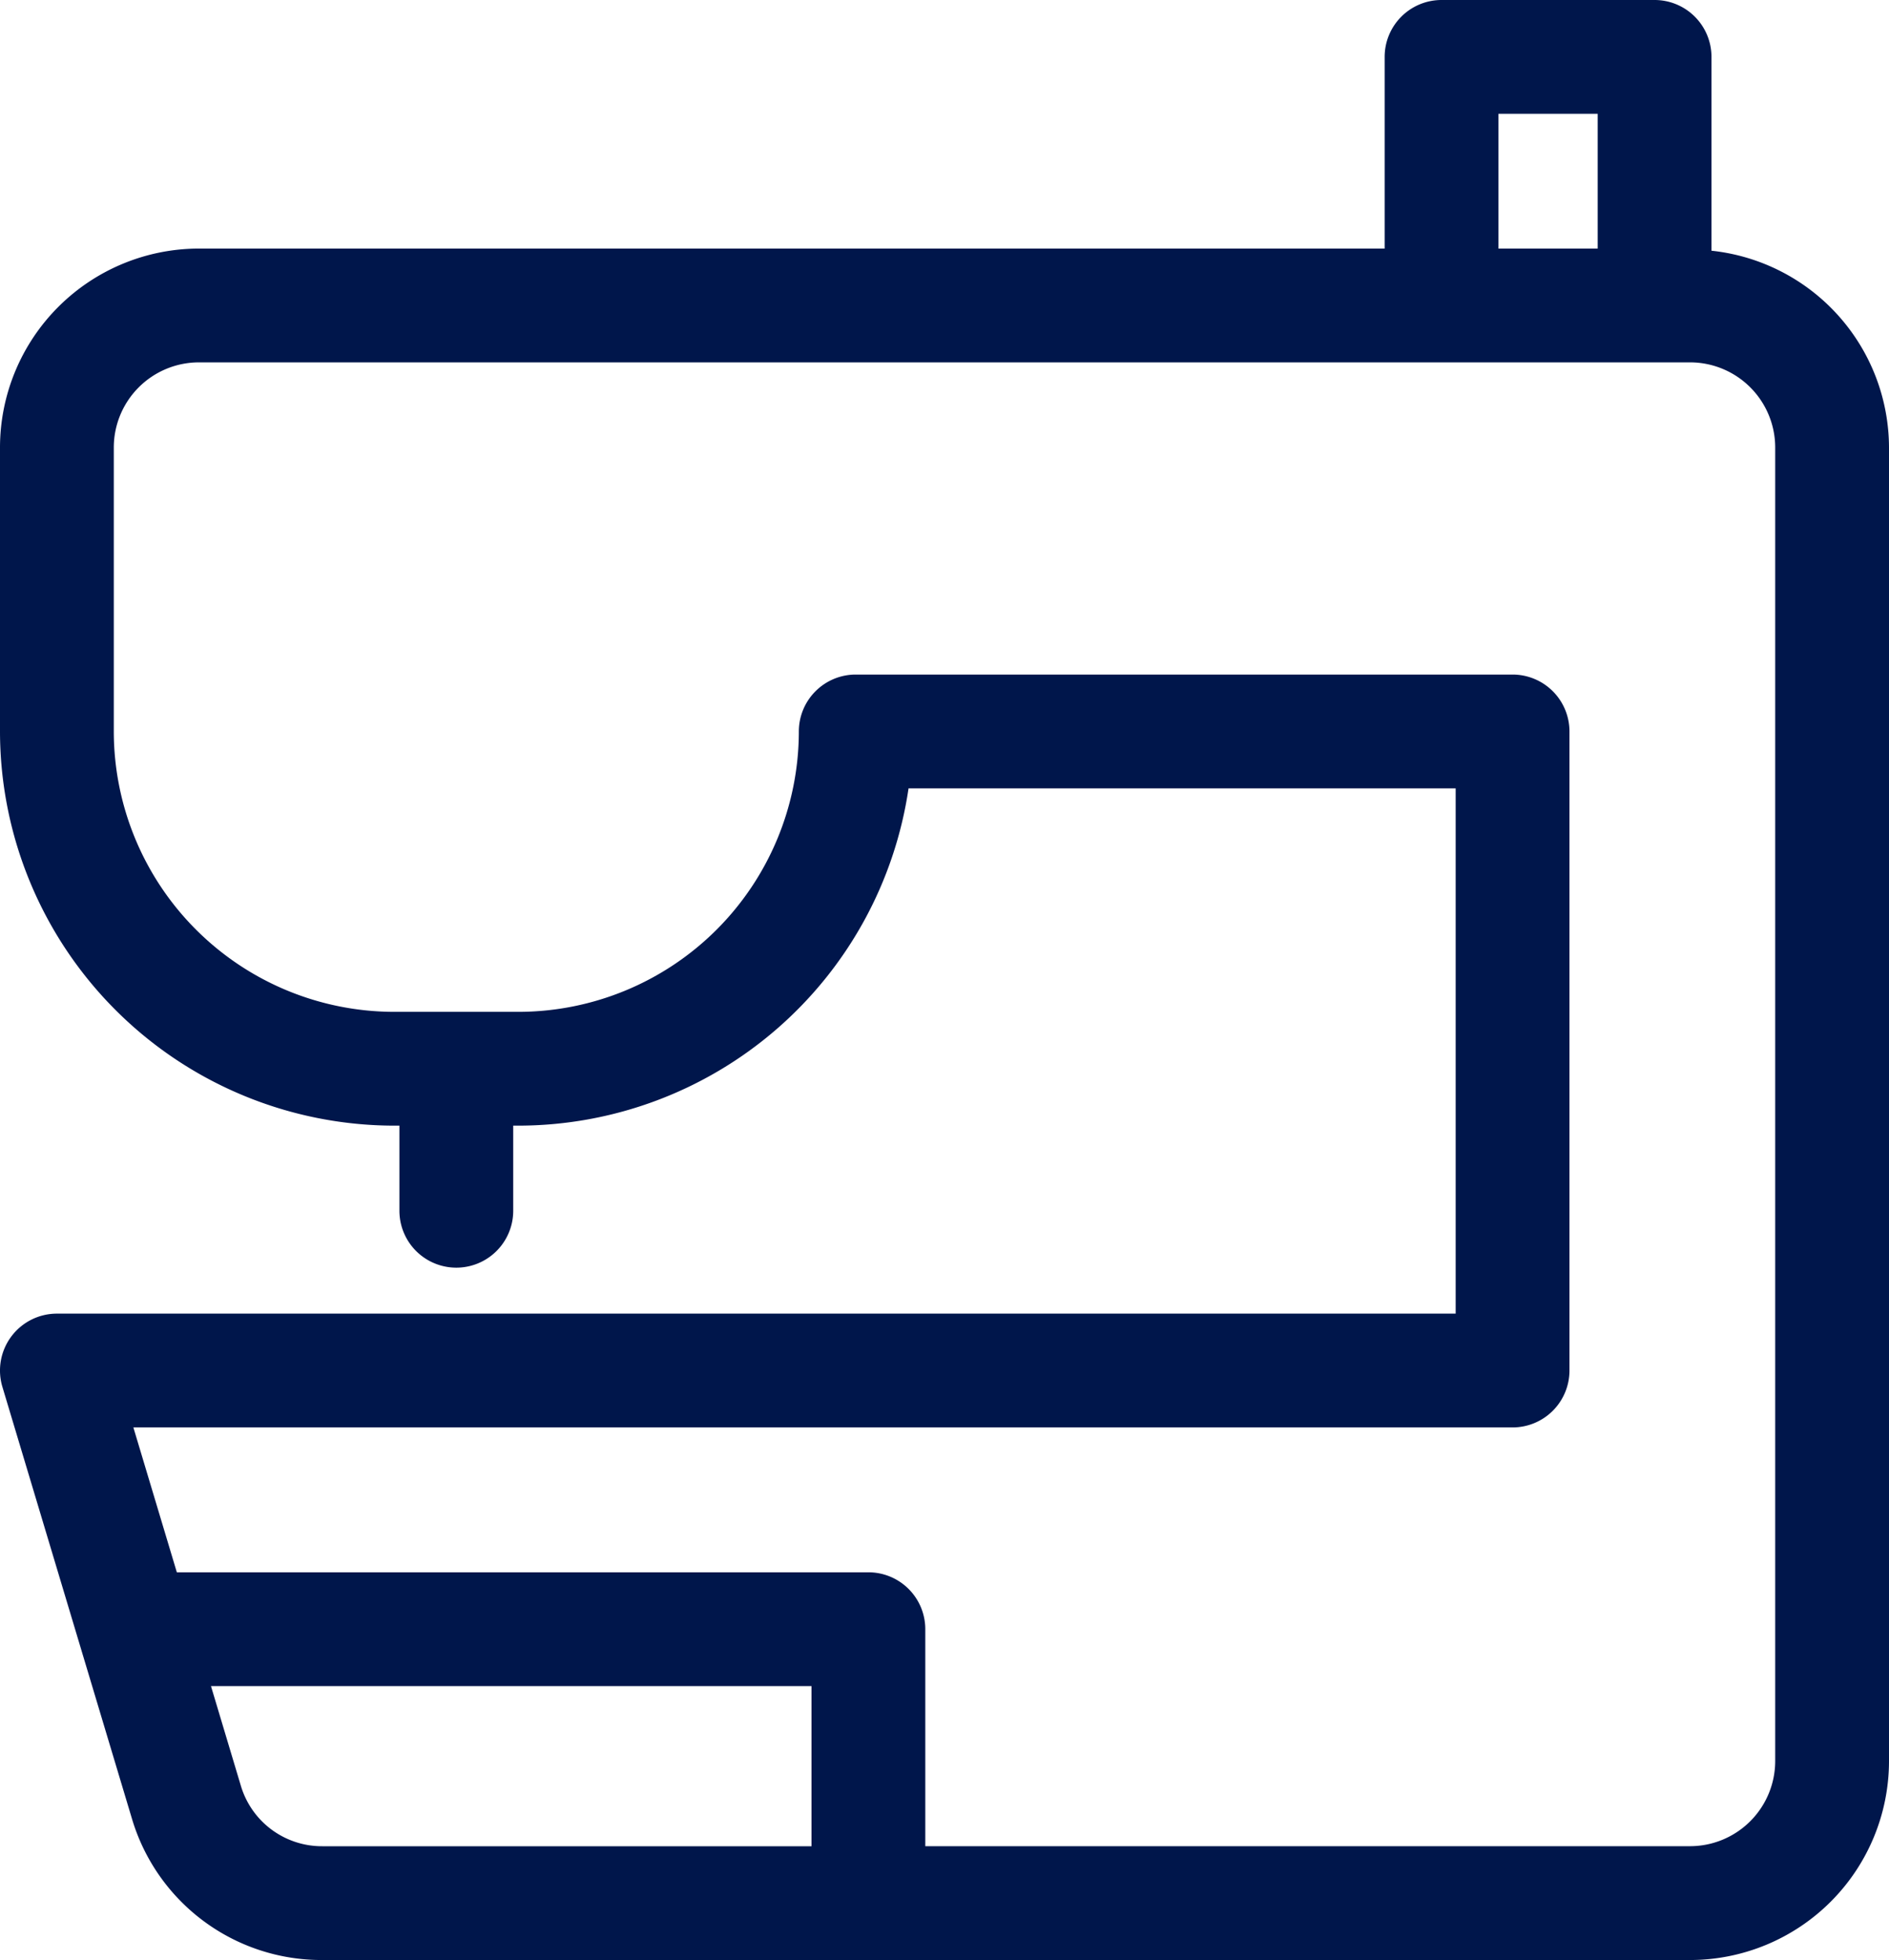
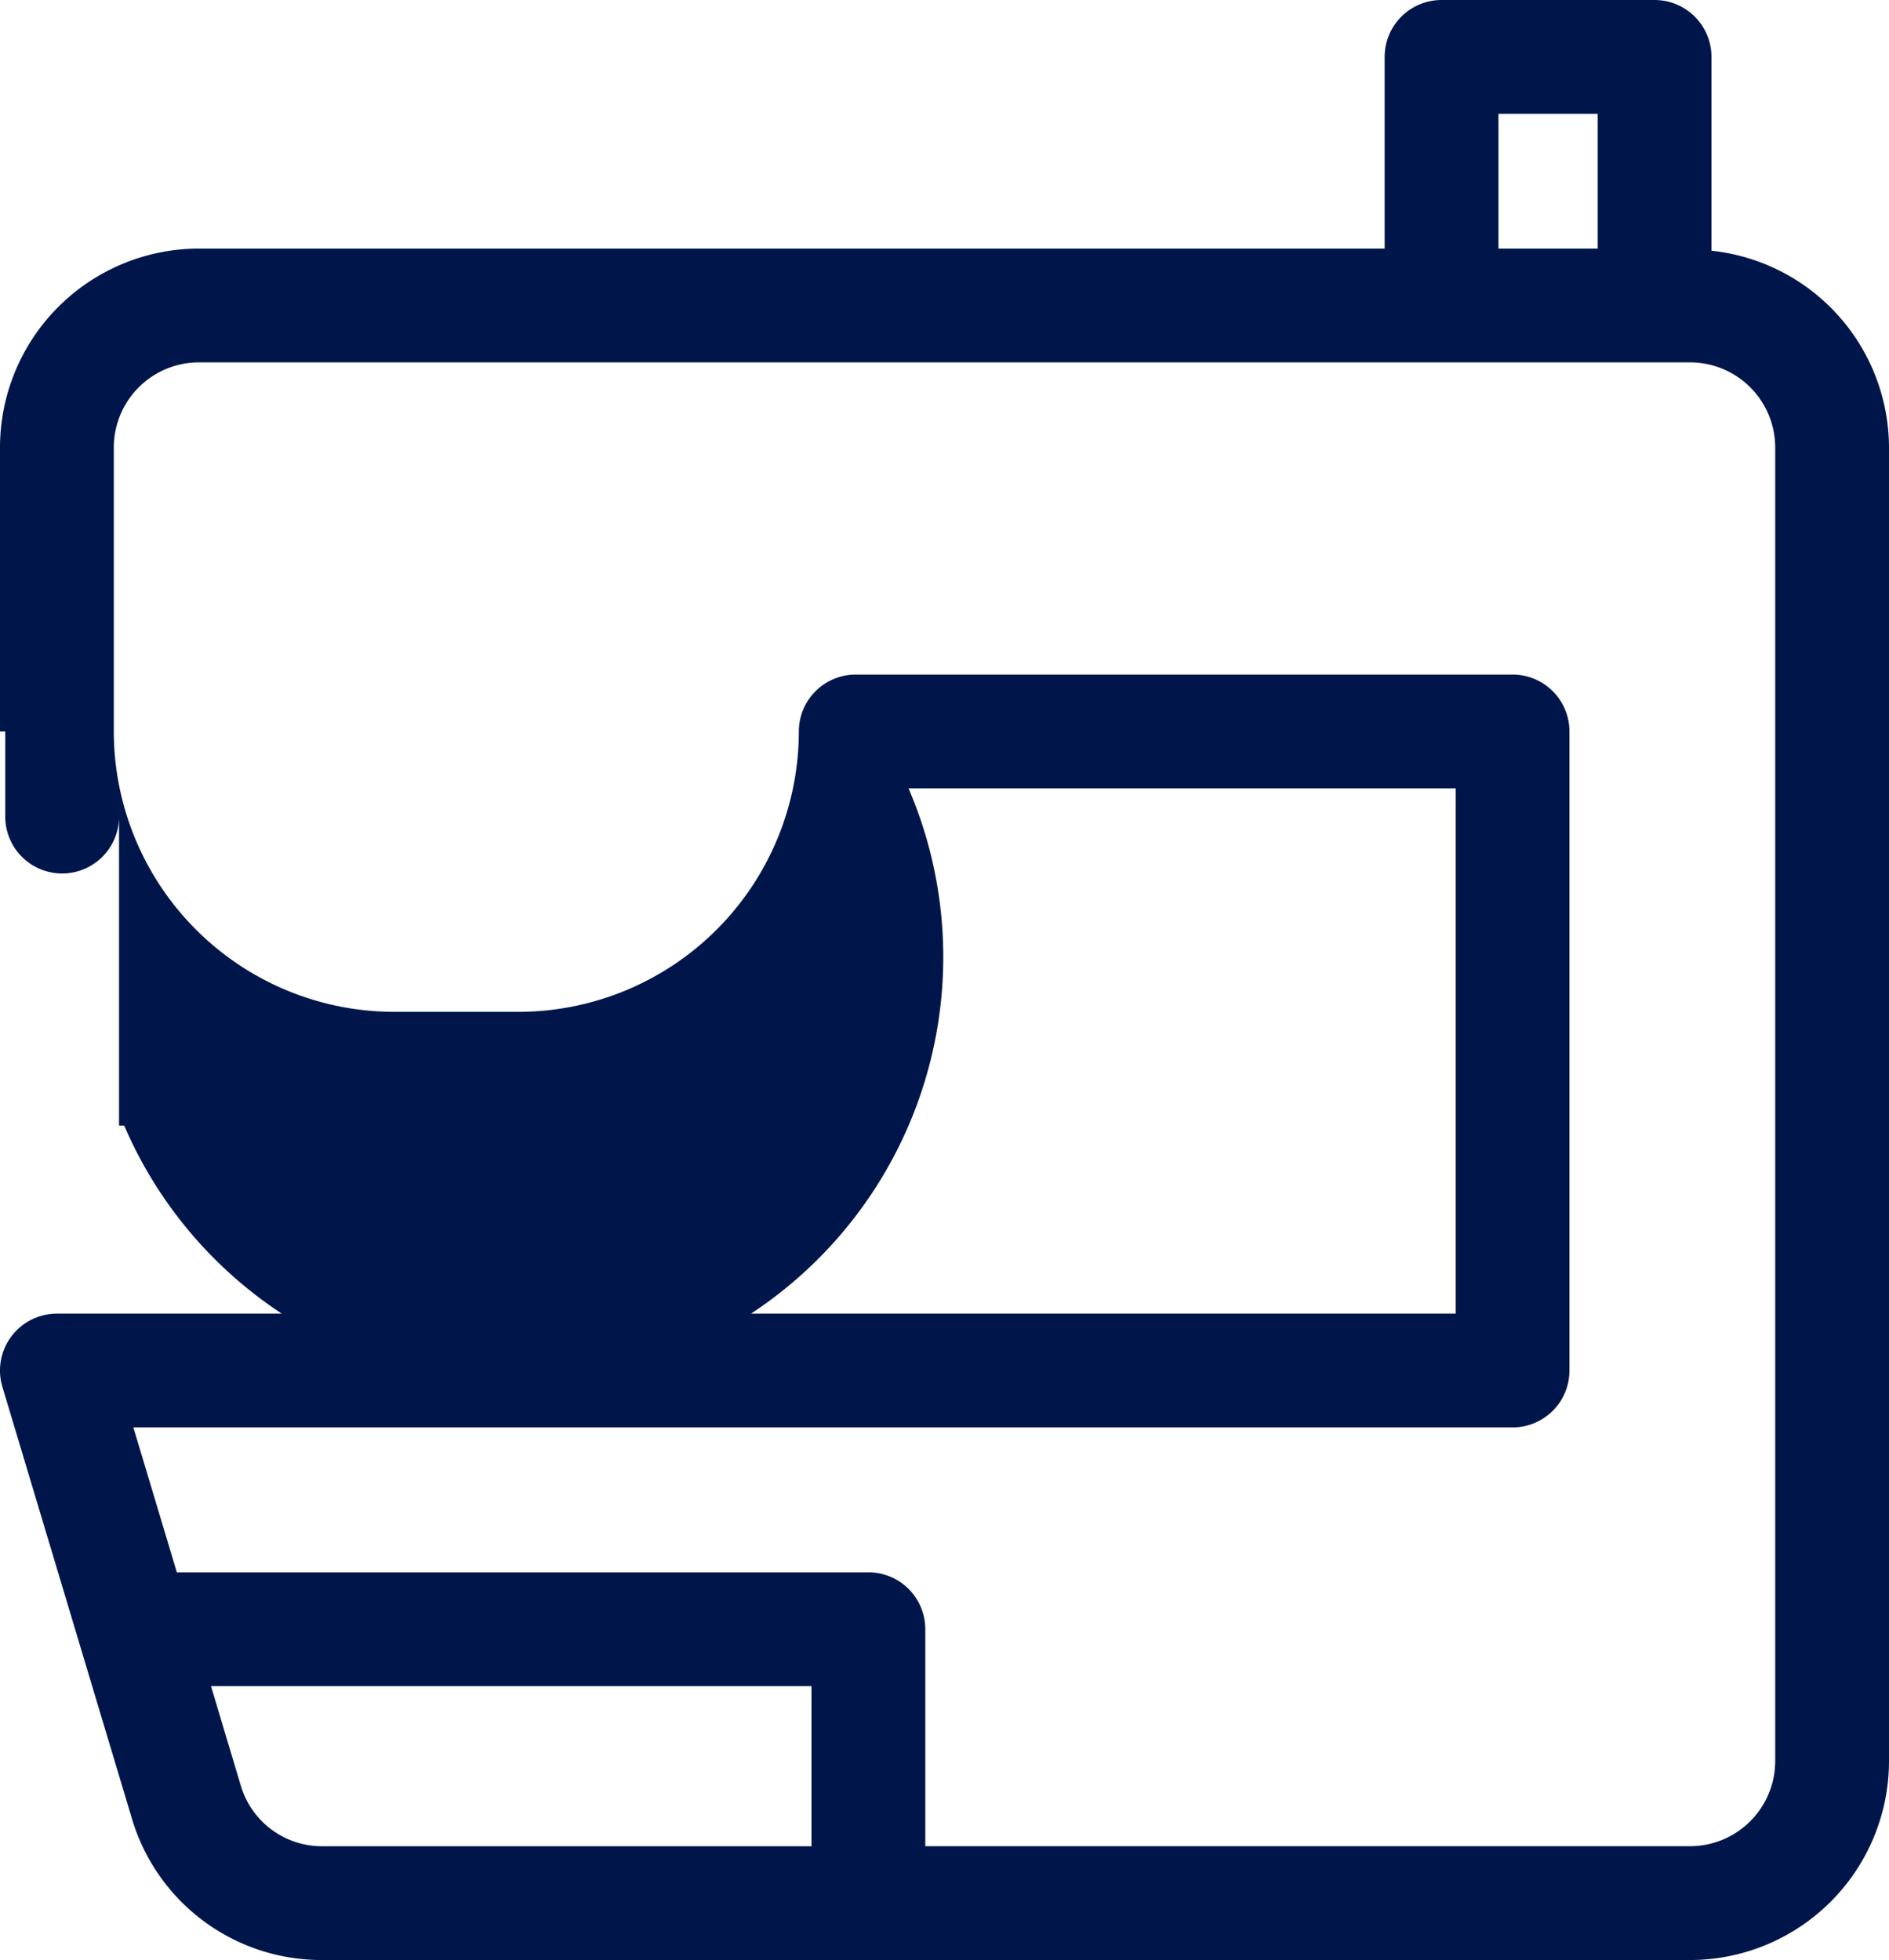
<svg xmlns="http://www.w3.org/2000/svg" viewBox="0 0 41.5 43.061">
  <defs>
    <style>.cls-1{fill:#00164b;}</style>
  </defs>
  <title>アセット 1</title>
  <g id="レイヤー_2" data-name="レイヤー 2">
    <g id="レイヤー_1-2" data-name="レイヤー 1">
-       <path class="cls-1" d="M37.6,5.508V1.25a1.25,1.25,0,0,0-1.25-1.25H31.67a1.25,1.25,0,0,0-1.25,1.25V5.461H4.37A4.374,4.374,0,0,0,0,9.83v6.24a8.67,8.67,0,0,0,8.66,8.66h.115v1.87a1.25,1.25,0,0,0,2.5,0V24.73h.114A8.673,8.673,0,0,0,19.96,17.32H31.98v11.54H1.25A1.25,1.25,0,0,0,.053,30.47l2.843,9.477a4.344,4.344,0,0,0,4.186,3.114H37.13A4.374,4.374,0,0,0,41.5,38.69V9.83A4.36,4.36,0,0,0,37.6,5.508ZM32.92,2.5h2.18V5.461H32.92ZM5.29,39.228,4.635,37.043H17.828v3.518H7.081A1.859,1.859,0,0,1,5.29,39.228ZM39,38.69a1.872,1.872,0,0,1-1.87,1.87H20.328V35.793a1.25,1.25,0,0,0-1.25-1.25H3.885l-.955-3.183H33.23a1.25,1.25,0,0,0,1.25-1.25v-14.04a1.25,1.25,0,0,0-1.25-1.25H18.8a1.25,1.25,0,0,0-1.25,1.25,6.167,6.167,0,0,1-6.16,6.16H8.66A6.167,6.167,0,0,1,2.5,16.07V9.83A1.872,1.872,0,0,1,4.37,7.961H37.13A1.872,1.872,0,0,1,39,9.83Z" />
+       <path class="cls-1" d="M37.6,5.508V1.25a1.25,1.25,0,0,0-1.25-1.25H31.67a1.25,1.25,0,0,0-1.25,1.25V5.461H4.37A4.374,4.374,0,0,0,0,9.83v6.24h.115v1.87a1.25,1.25,0,0,0,2.5,0V24.73h.114A8.673,8.673,0,0,0,19.96,17.32H31.98v11.54H1.25A1.25,1.25,0,0,0,.053,30.47l2.843,9.477a4.344,4.344,0,0,0,4.186,3.114H37.13A4.374,4.374,0,0,0,41.5,38.69V9.83A4.36,4.36,0,0,0,37.6,5.508ZM32.92,2.5h2.18V5.461H32.92ZM5.29,39.228,4.635,37.043H17.828v3.518H7.081A1.859,1.859,0,0,1,5.29,39.228ZM39,38.69a1.872,1.872,0,0,1-1.87,1.87H20.328V35.793a1.25,1.25,0,0,0-1.25-1.25H3.885l-.955-3.183H33.23a1.25,1.25,0,0,0,1.25-1.25v-14.04a1.25,1.25,0,0,0-1.25-1.25H18.8a1.25,1.25,0,0,0-1.25,1.25,6.167,6.167,0,0,1-6.16,6.16H8.66A6.167,6.167,0,0,1,2.5,16.07V9.83A1.872,1.872,0,0,1,4.37,7.961H37.13A1.872,1.872,0,0,1,39,9.83Z" />
    </g>
  </g>
</svg>